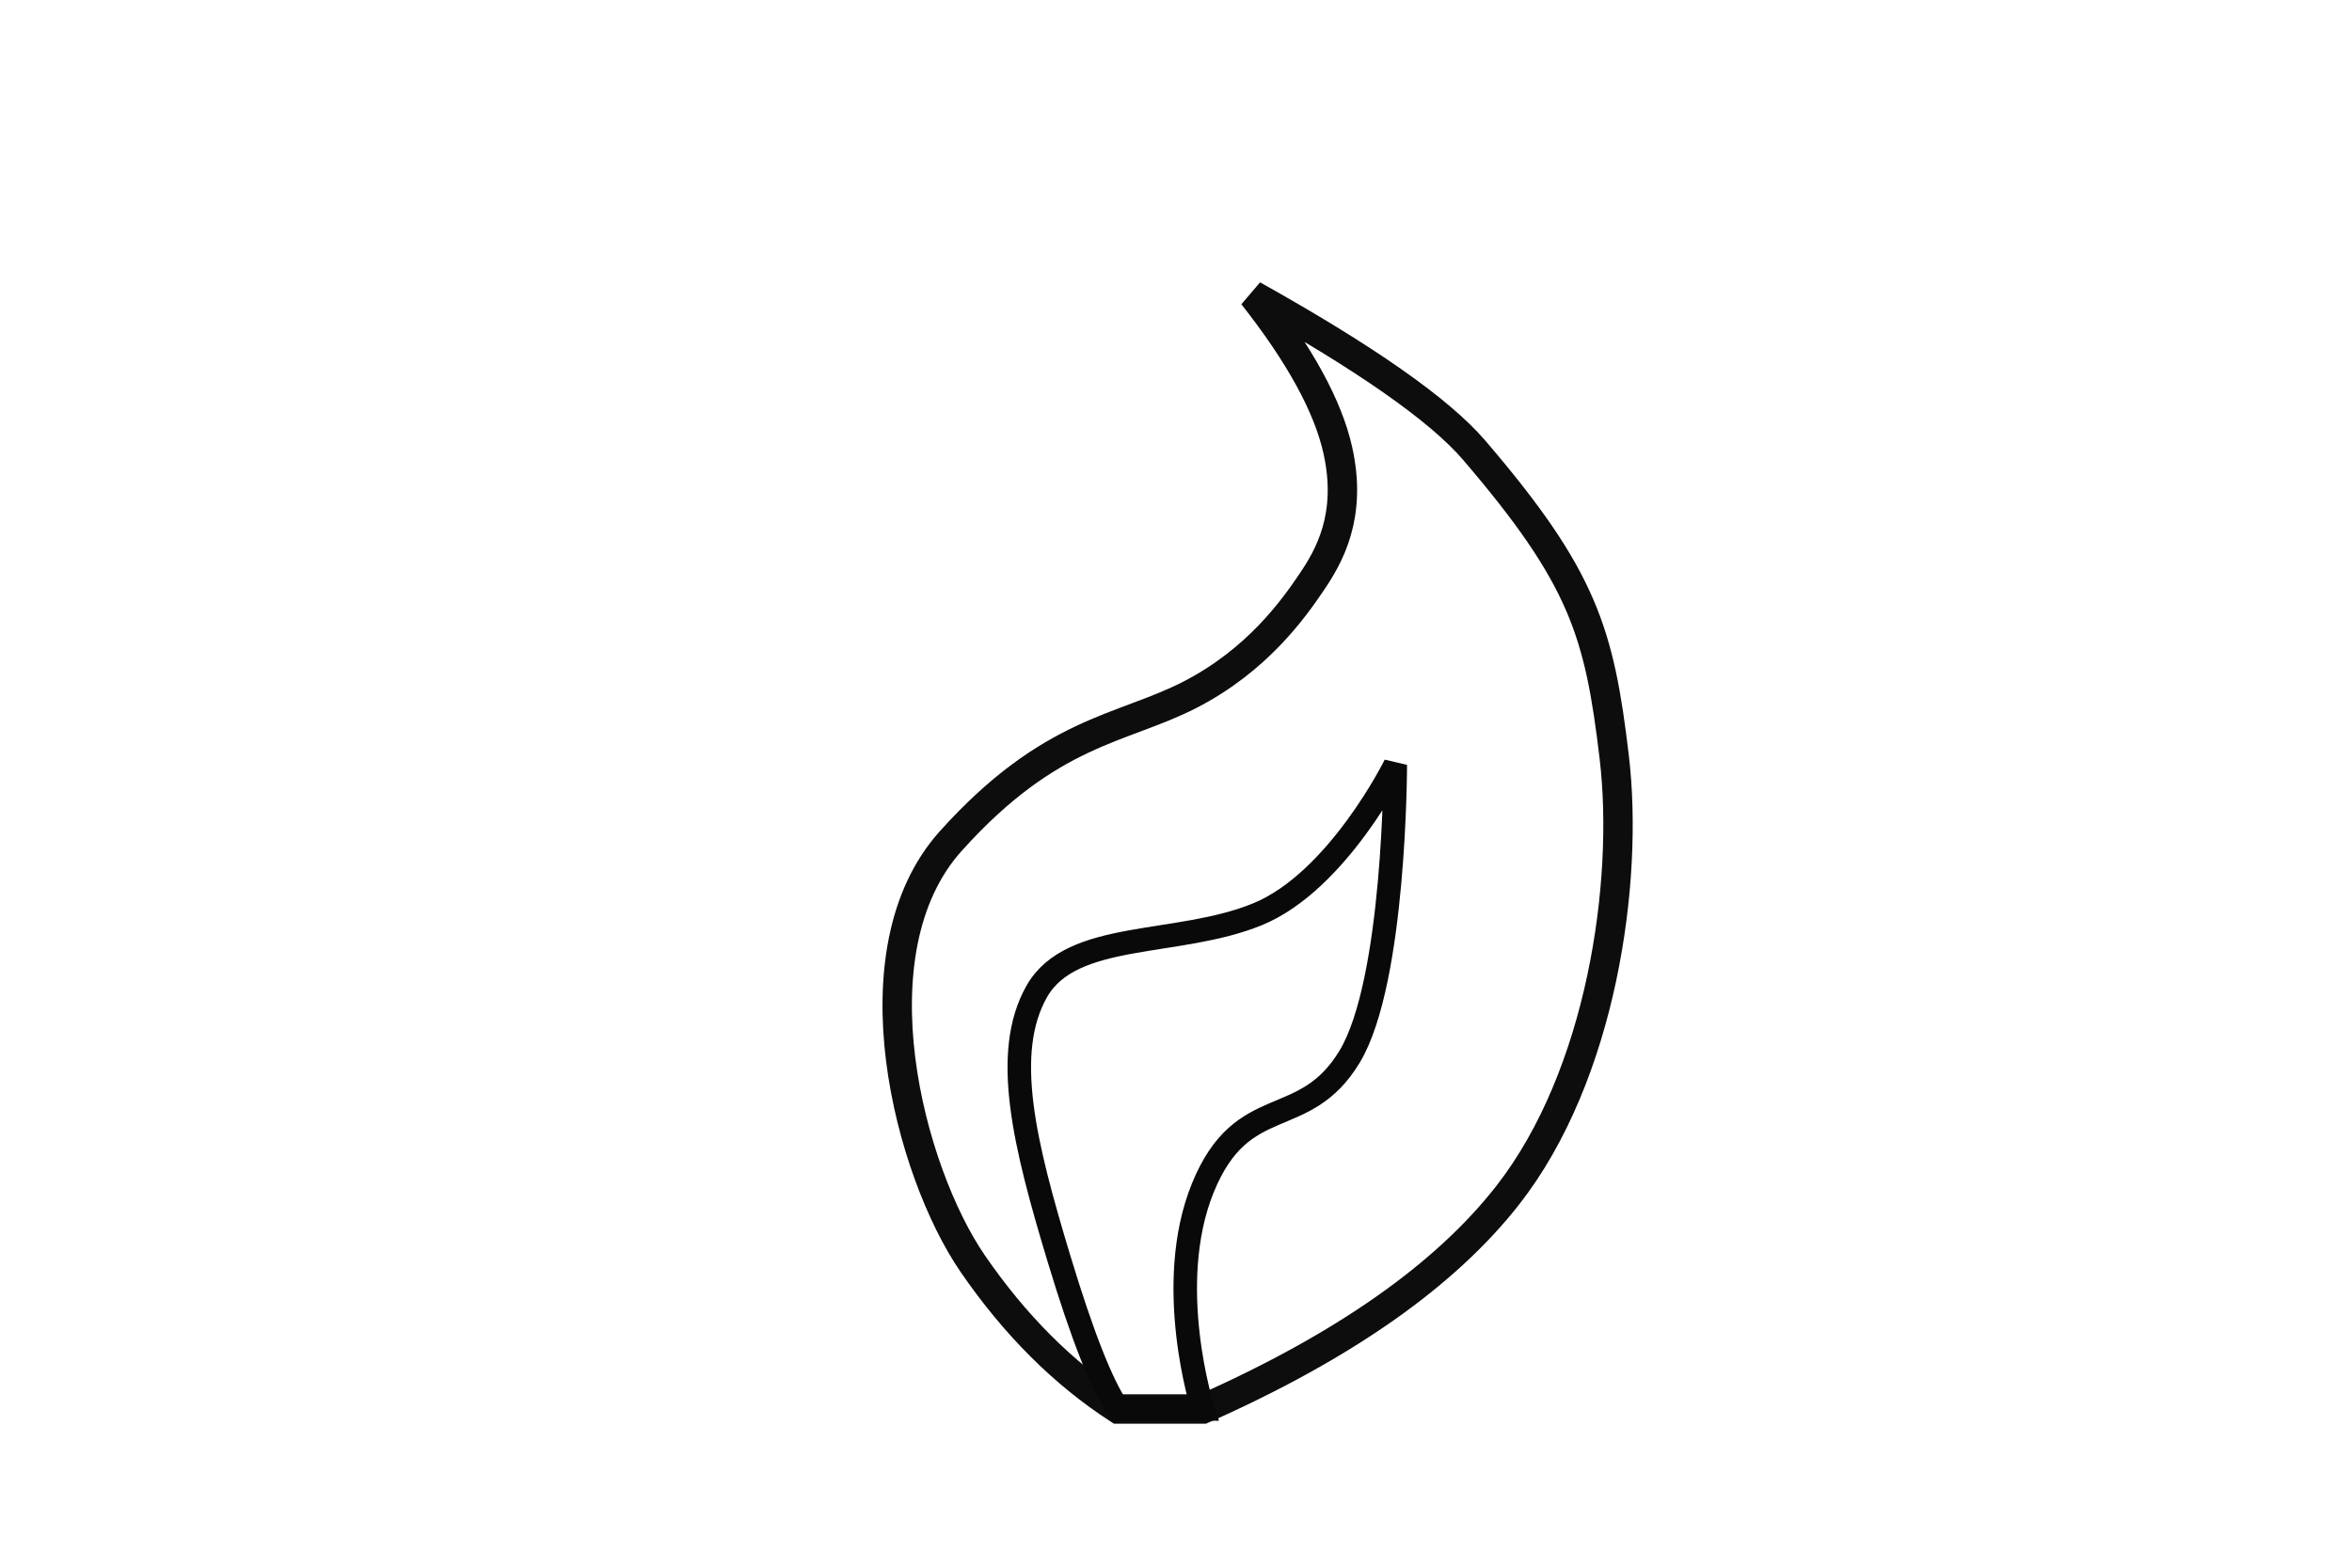
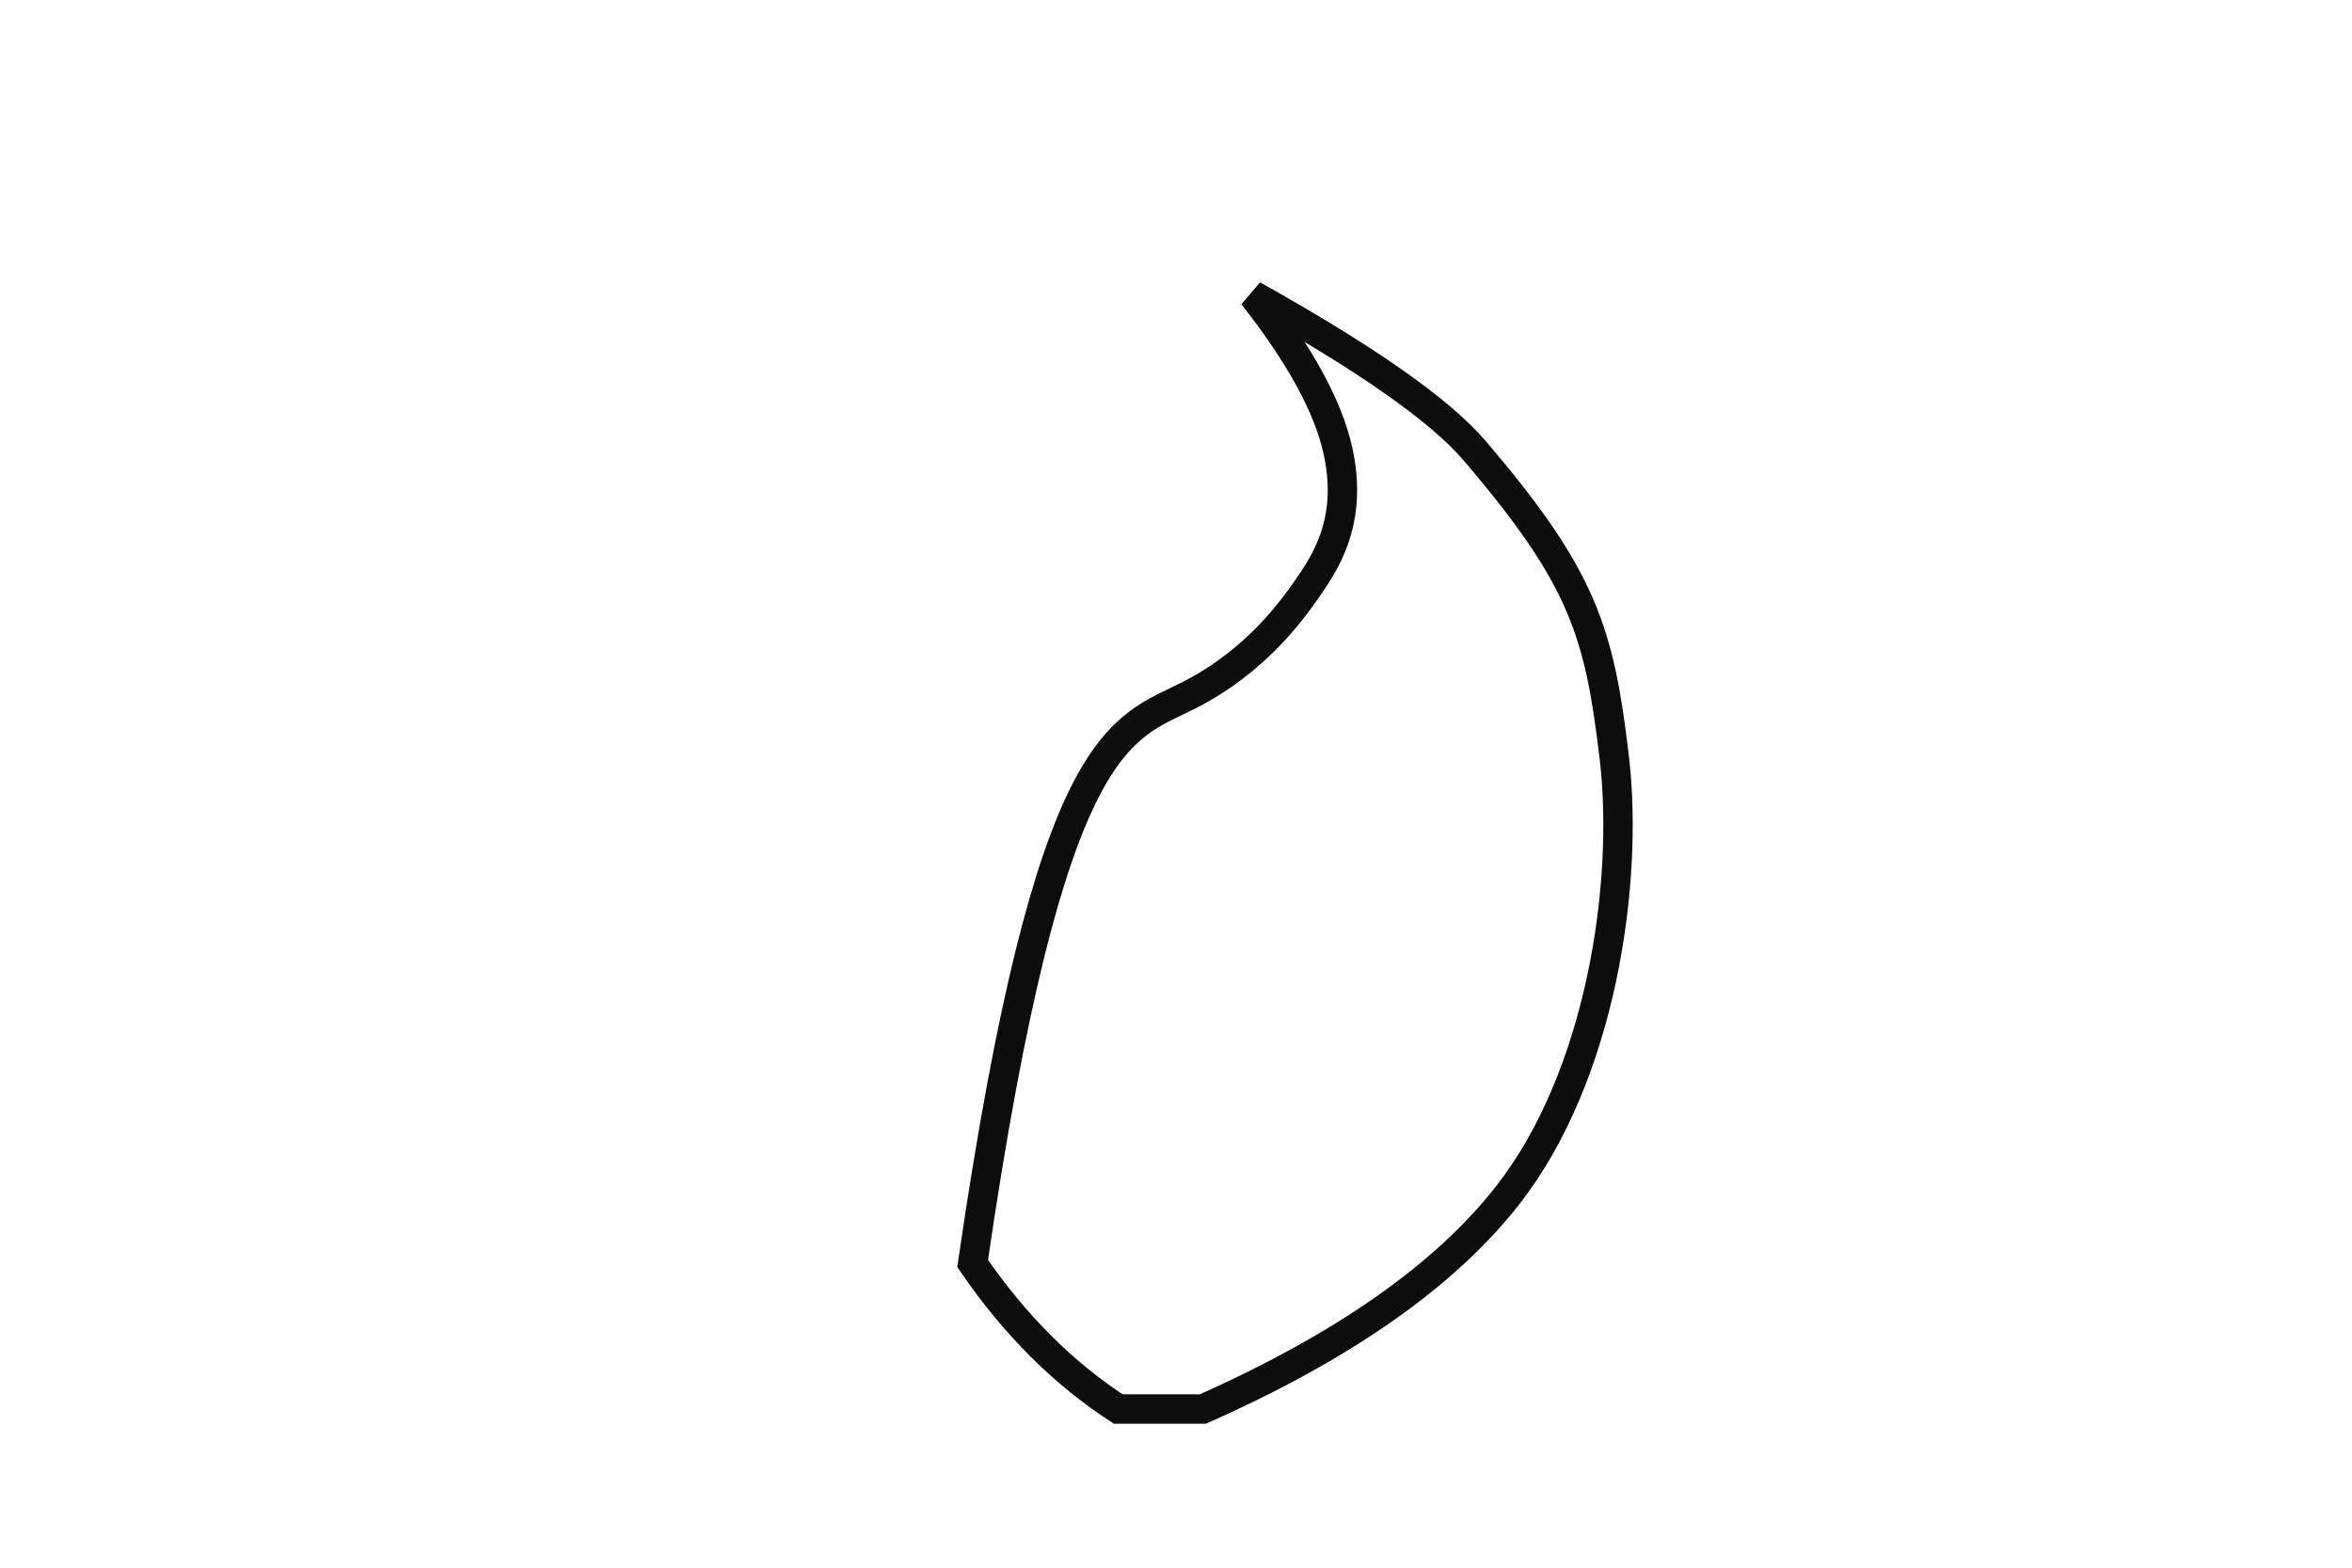
<svg xmlns="http://www.w3.org/2000/svg" width="1200px" height="800px" viewBox="0 0 1200 800" version="1.1">
  <title>fire@1x</title>
  <g id="fire" stroke="none" stroke-width="1" fill="none" fill-rule="evenodd">
    <rect fill="#FFFFFF" x="0" y="0" width="1200" height="800" />
-     <path d="M570.528,719.028 C542.457,700.788 517.693,676.035 496.236,644.768 C464.05,597.868 434.244,485.747 485.086,429.184 C535.928,372.621 572.125,372.445 606.882,354.655 C641.638,336.866 660.213,310.307 669.105,297.195 C677.997,284.083 690.059,263.36 682.554,229.72 C677.55,207.293 663.112,180.929 639.238,150.627 C696.926,182.862 734.549,209.227 752.108,229.72 C807.791,294.708 816.046,322.75 823.597,386.448 C831.147,450.146 817.152,548.681 769.214,609.973 C737.255,650.834 685.418,687.185 613.703,719.028 L570.528,719.028 Z" id="Path" stroke="#0E0D0D" stroke-width="15" />
-     <path d="M570.528,719.028 C562.21,707.032 552.152,681.524 540.356,642.505 C522.662,583.976 511.16,537.31 528.969,505.92 C546.778,474.531 600.754,483.3 641.638,466.527 C682.523,449.755 711.875,390.306 711.875,390.306 C711.875,390.306 711.875,500.503 688.613,539.159 C665.351,577.815 633.93,556.499 613.703,606.158 C593.476,655.817 613.703,719.028 613.703,719.028 C613.703,719.028 599.312,719.028 570.528,719.028 Z" id="Path-2" stroke="#0A0909" stroke-width="12" />
+     <path d="M570.528,719.028 C542.457,700.788 517.693,676.035 496.236,644.768 C535.928,372.621 572.125,372.445 606.882,354.655 C641.638,336.866 660.213,310.307 669.105,297.195 C677.997,284.083 690.059,263.36 682.554,229.72 C677.55,207.293 663.112,180.929 639.238,150.627 C696.926,182.862 734.549,209.227 752.108,229.72 C807.791,294.708 816.046,322.75 823.597,386.448 C831.147,450.146 817.152,548.681 769.214,609.973 C737.255,650.834 685.418,687.185 613.703,719.028 L570.528,719.028 Z" id="Path" stroke="#0E0D0D" stroke-width="15" />
  </g>
</svg>